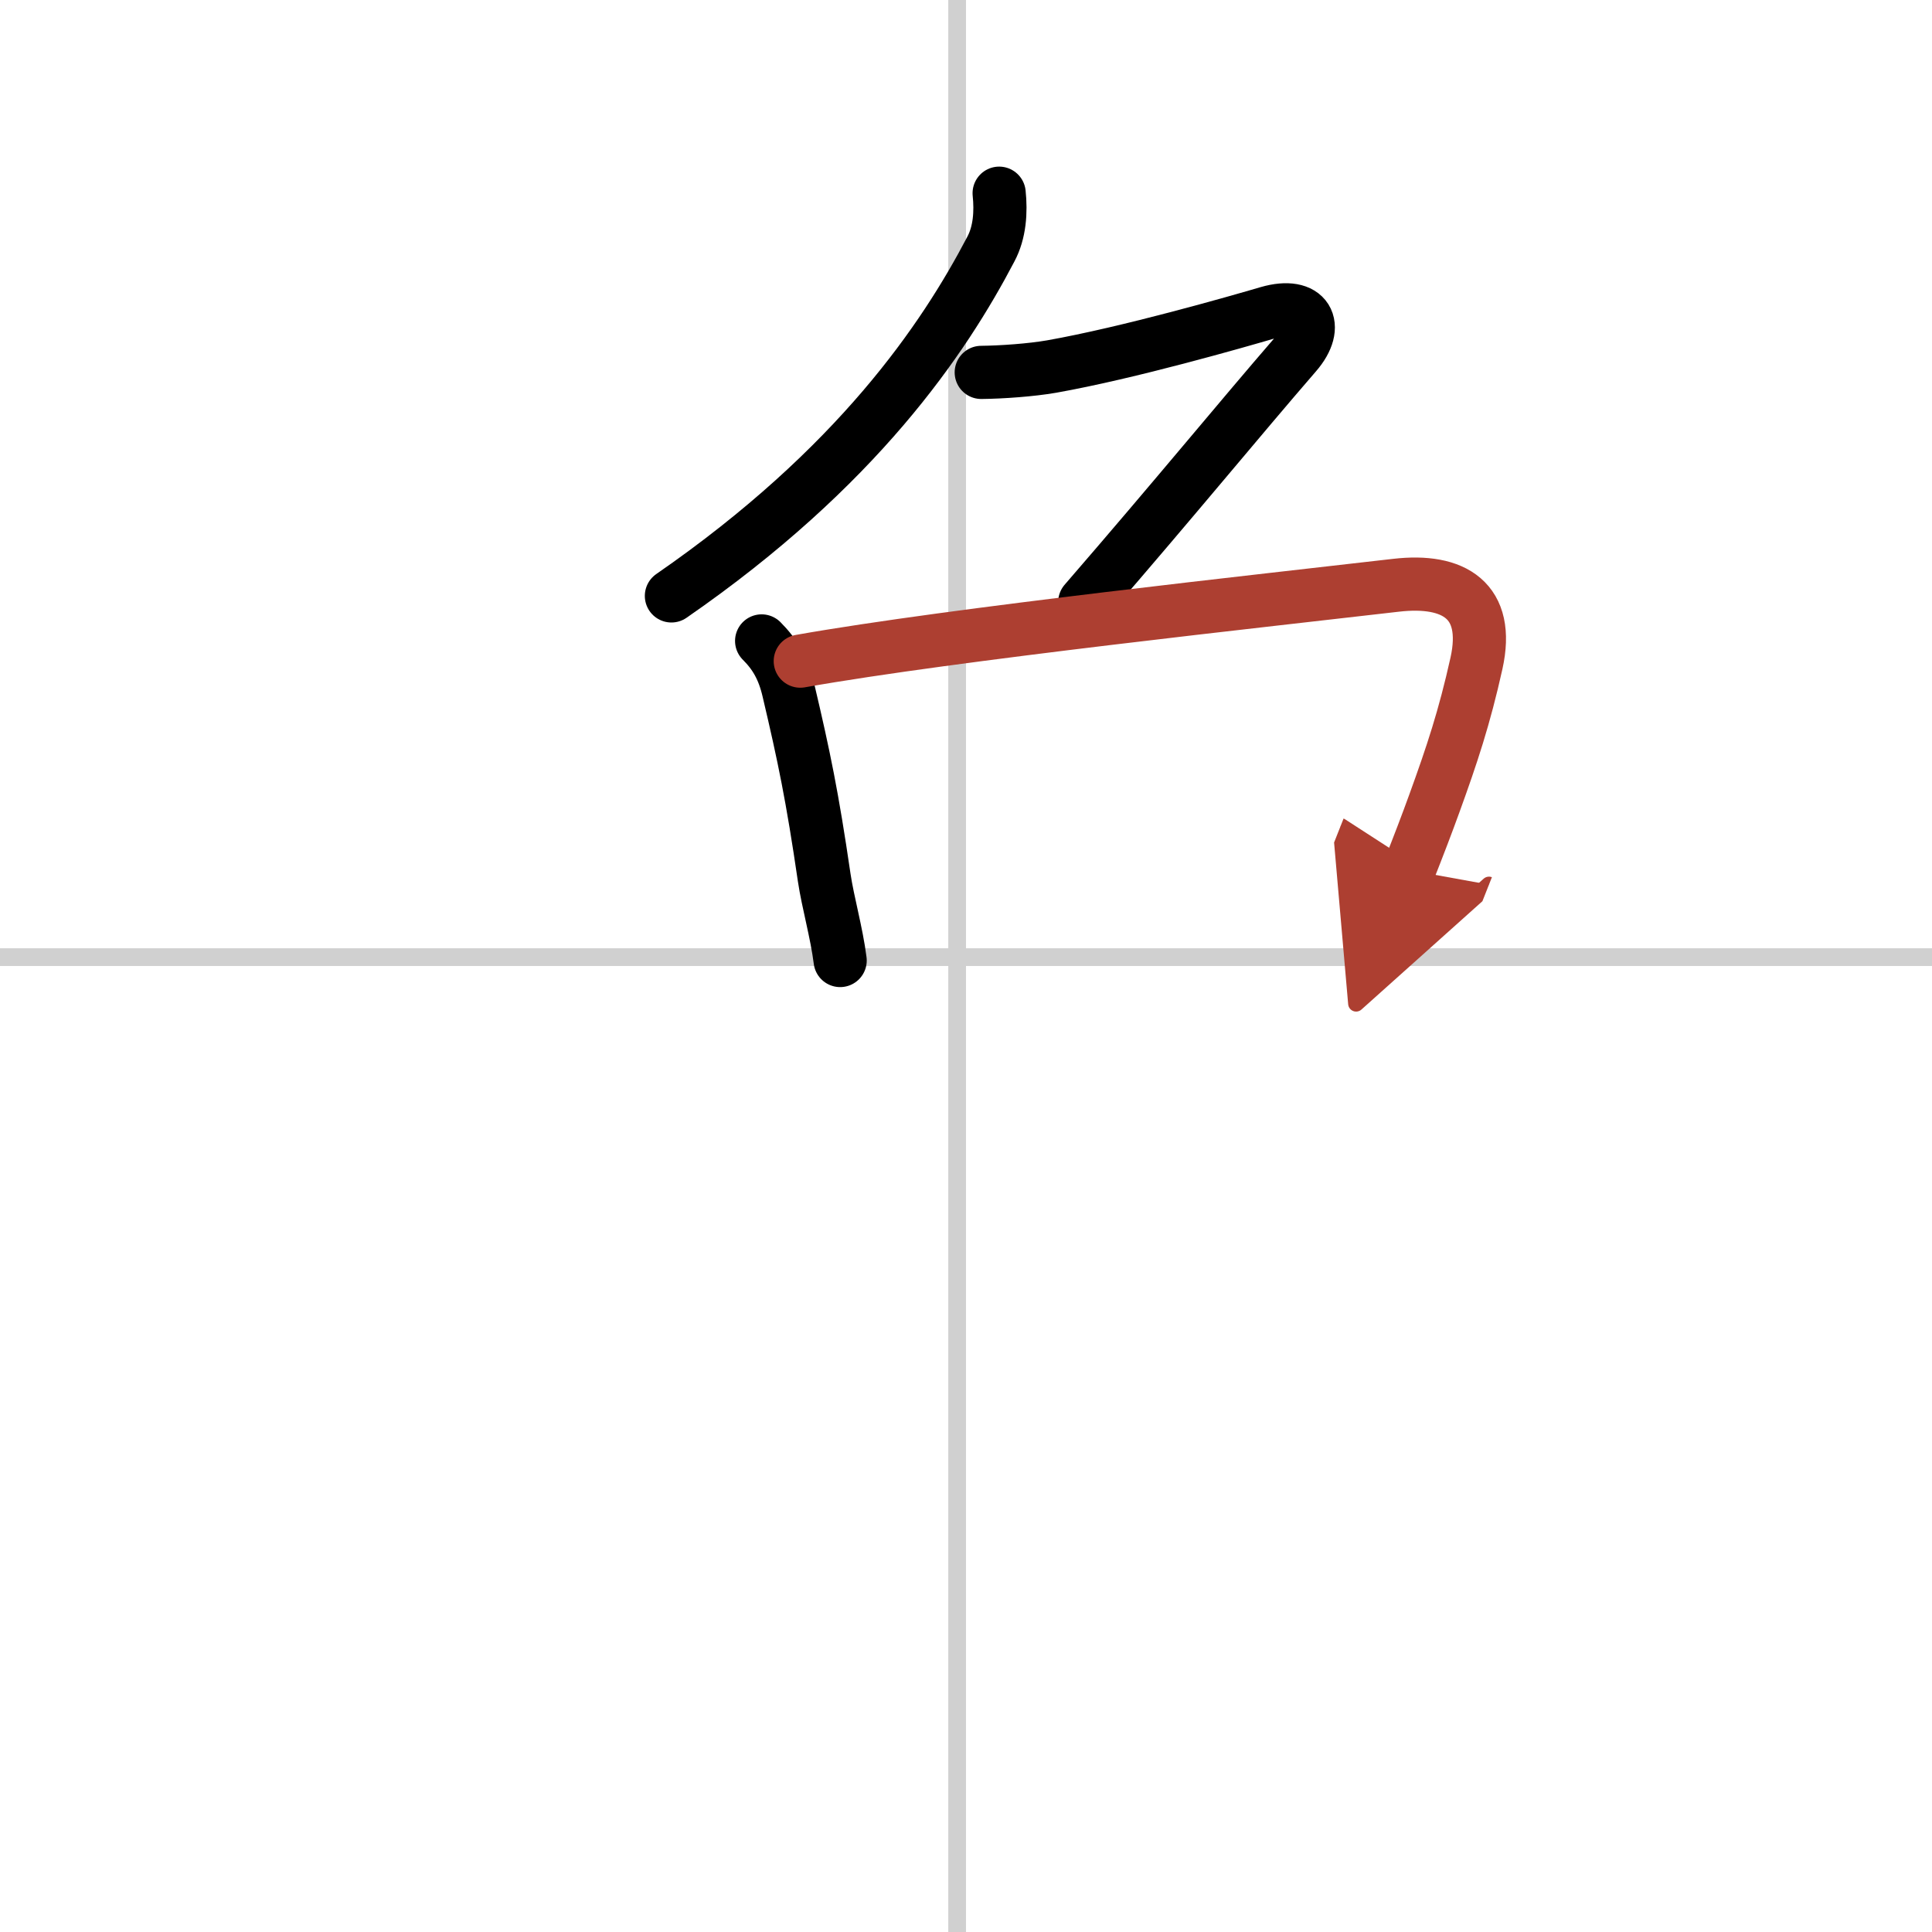
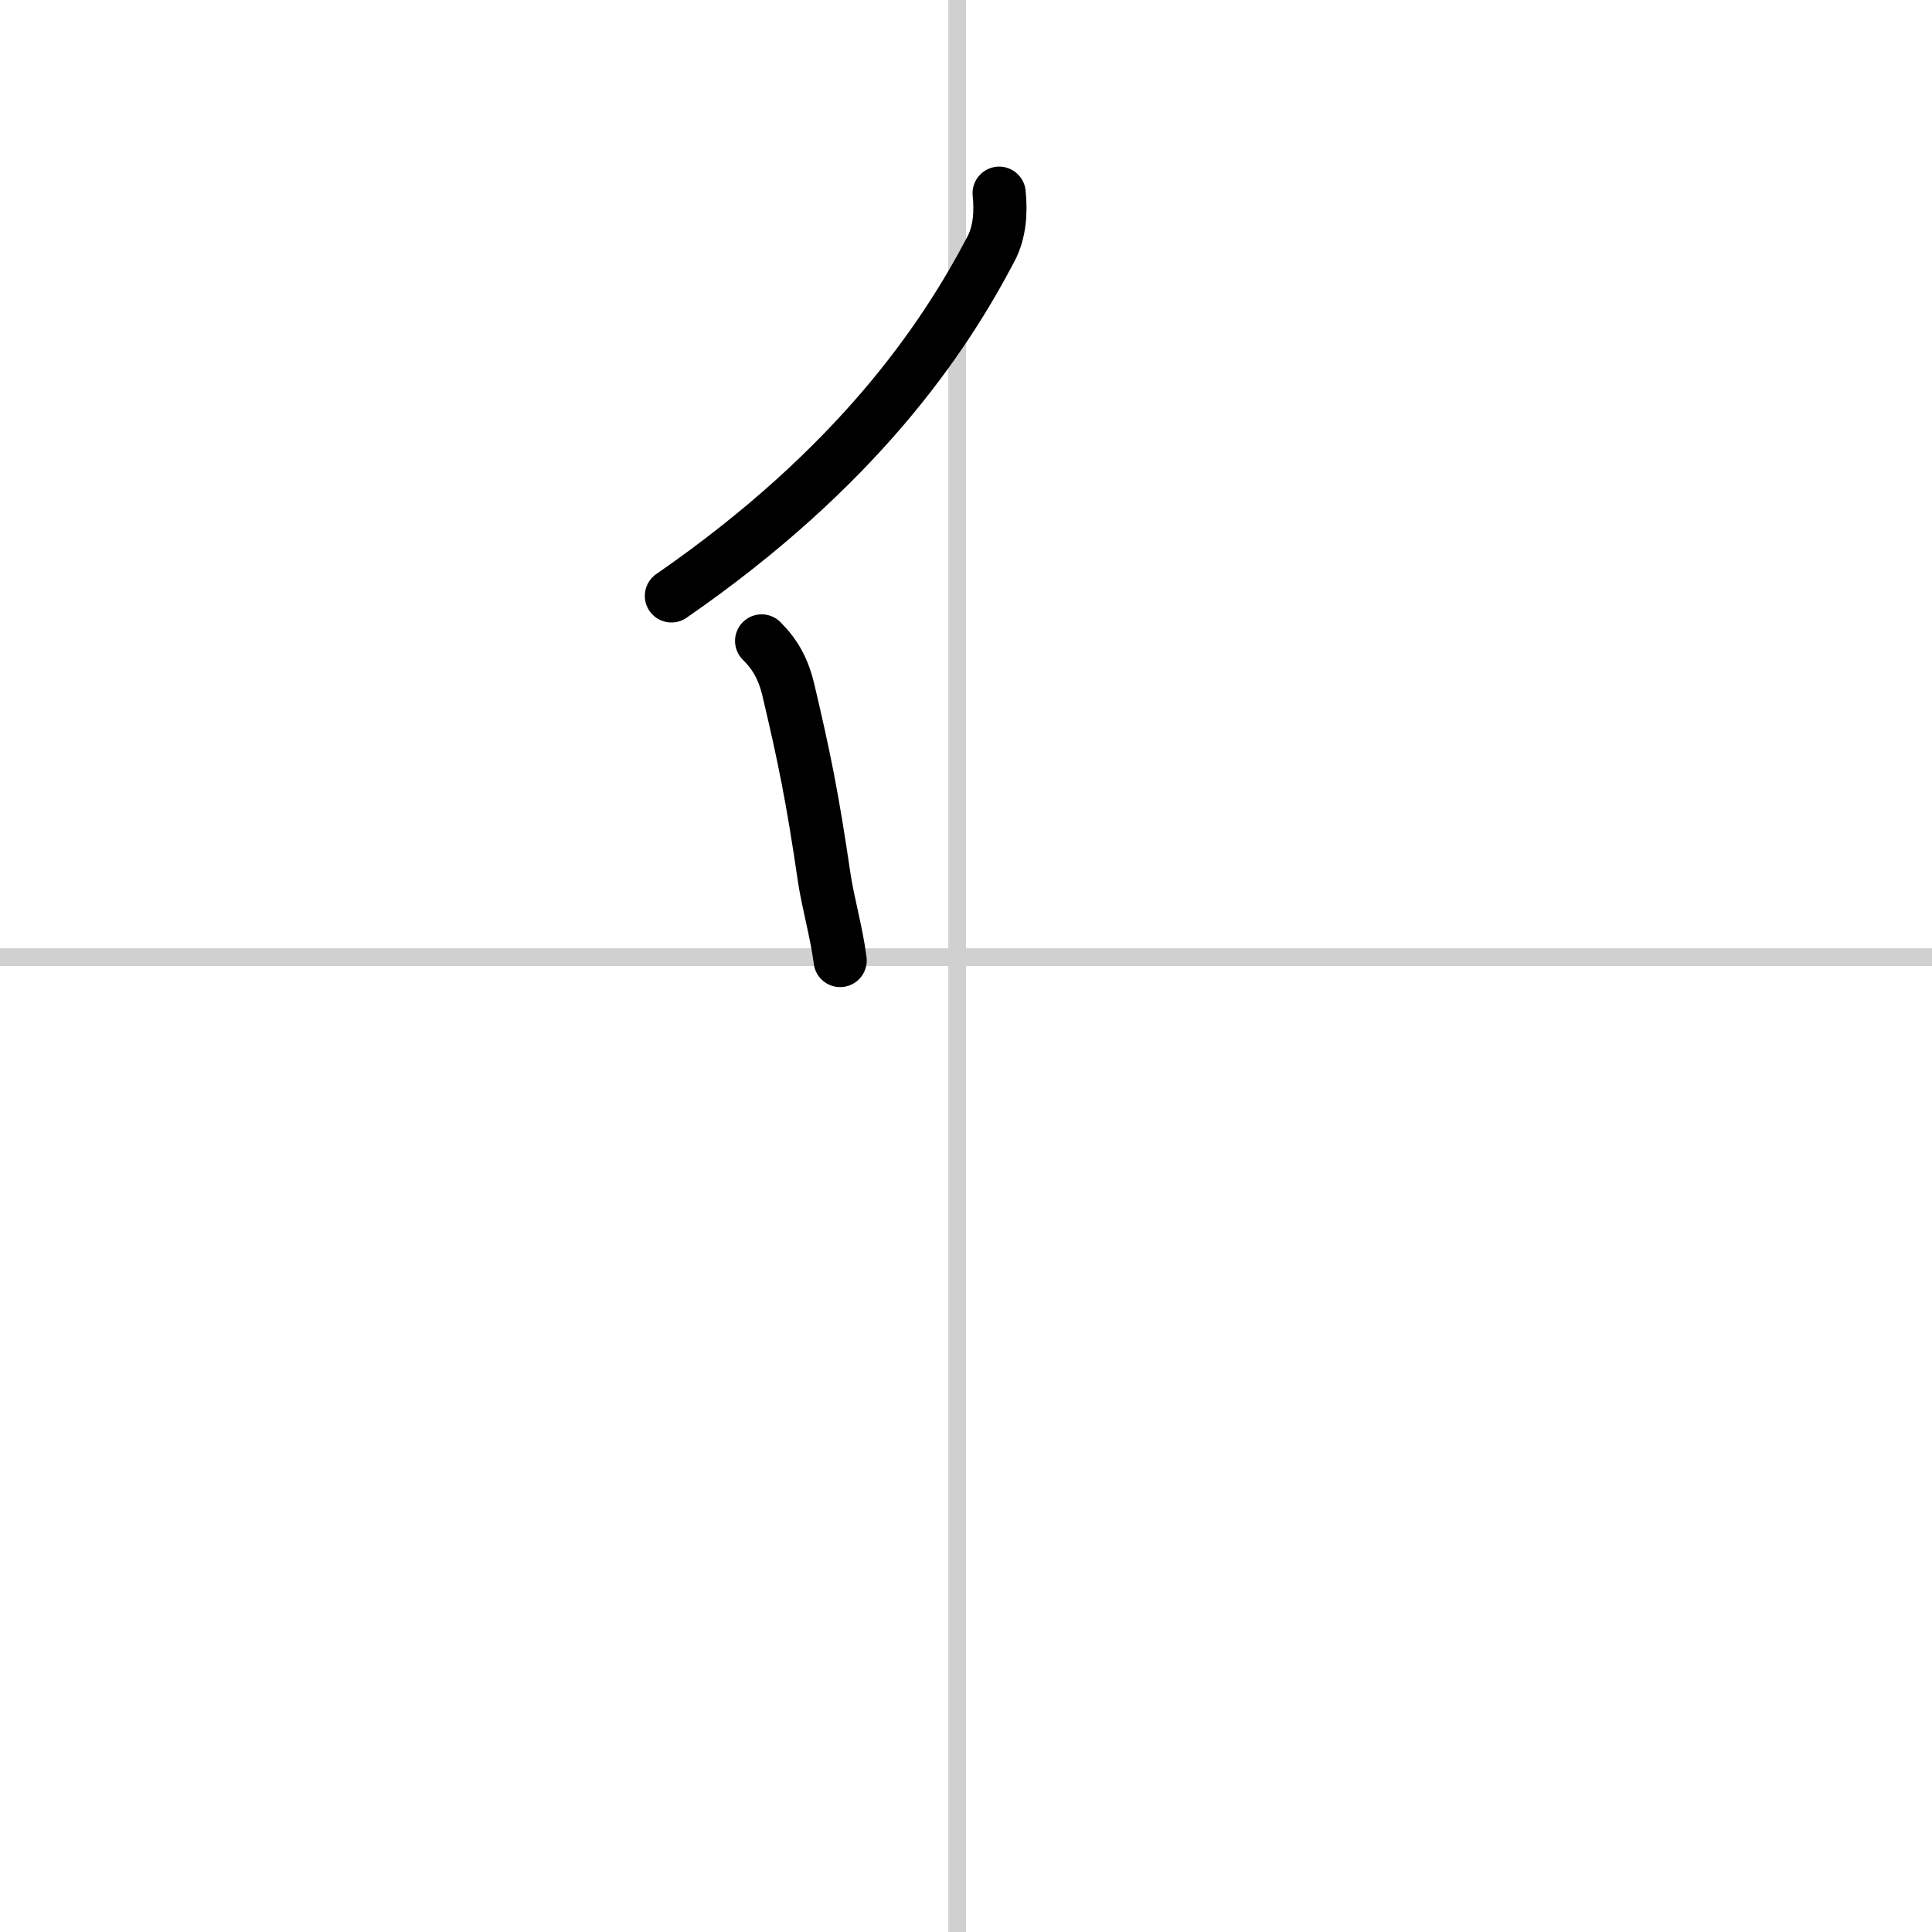
<svg xmlns="http://www.w3.org/2000/svg" width="400" height="400" viewBox="0 0 109 109">
  <defs>
    <marker id="a" markerWidth="4" orient="auto" refX="1" refY="5" viewBox="0 0 10 10">
      <polyline points="0 0 10 5 0 10 1 5" fill="#ad3f31" stroke="#ad3f31" />
    </marker>
  </defs>
  <g fill="none" stroke="#000" stroke-linecap="round" stroke-linejoin="round" stroke-width="3">
-     <rect width="100%" height="100%" fill="#fff" stroke="#fff" />
    <line x1="54" x2="54" y2="109" stroke="#d0d0d0" stroke-width="1" />
    <line x2="109" y1="54" y2="54" stroke="#d0d0d0" stroke-width="1" />
    <path d="m56.37 10.9c0.11 1.05 0.04 2.21-0.47 3.16-2.65 5.06-7.53 12.31-18.02 19.56" />
-     <path d="m55.36 21.01c1.14-0.01 2.82-0.13 3.97-0.33 4.35-0.77 10.54-2.55 12.21-3.04 2.21-0.64 2.96 0.73 1.57 2.33-3.28 3.79-6.68 7.96-11.91 14" />
    <path d="m42.97 36.16c0.75 0.75 1.23 1.56 1.52 2.82 0.87 3.69 1.34 5.95 2.01 10.53 0.21 1.41 0.7 3.1 0.9 4.68" />
-     <path d="m45.15 37.3c8.62-1.53 26.49-3.45 33.61-4.28 3.28-0.38 5.32 0.87 4.54 4.4-0.68 3.06-1.38 5.16-2.37 7.89-0.42 1.16-0.89 2.39-1.44 3.78" marker-end="url(#a)" stroke="#ad3f31" />
  </g>
</svg>